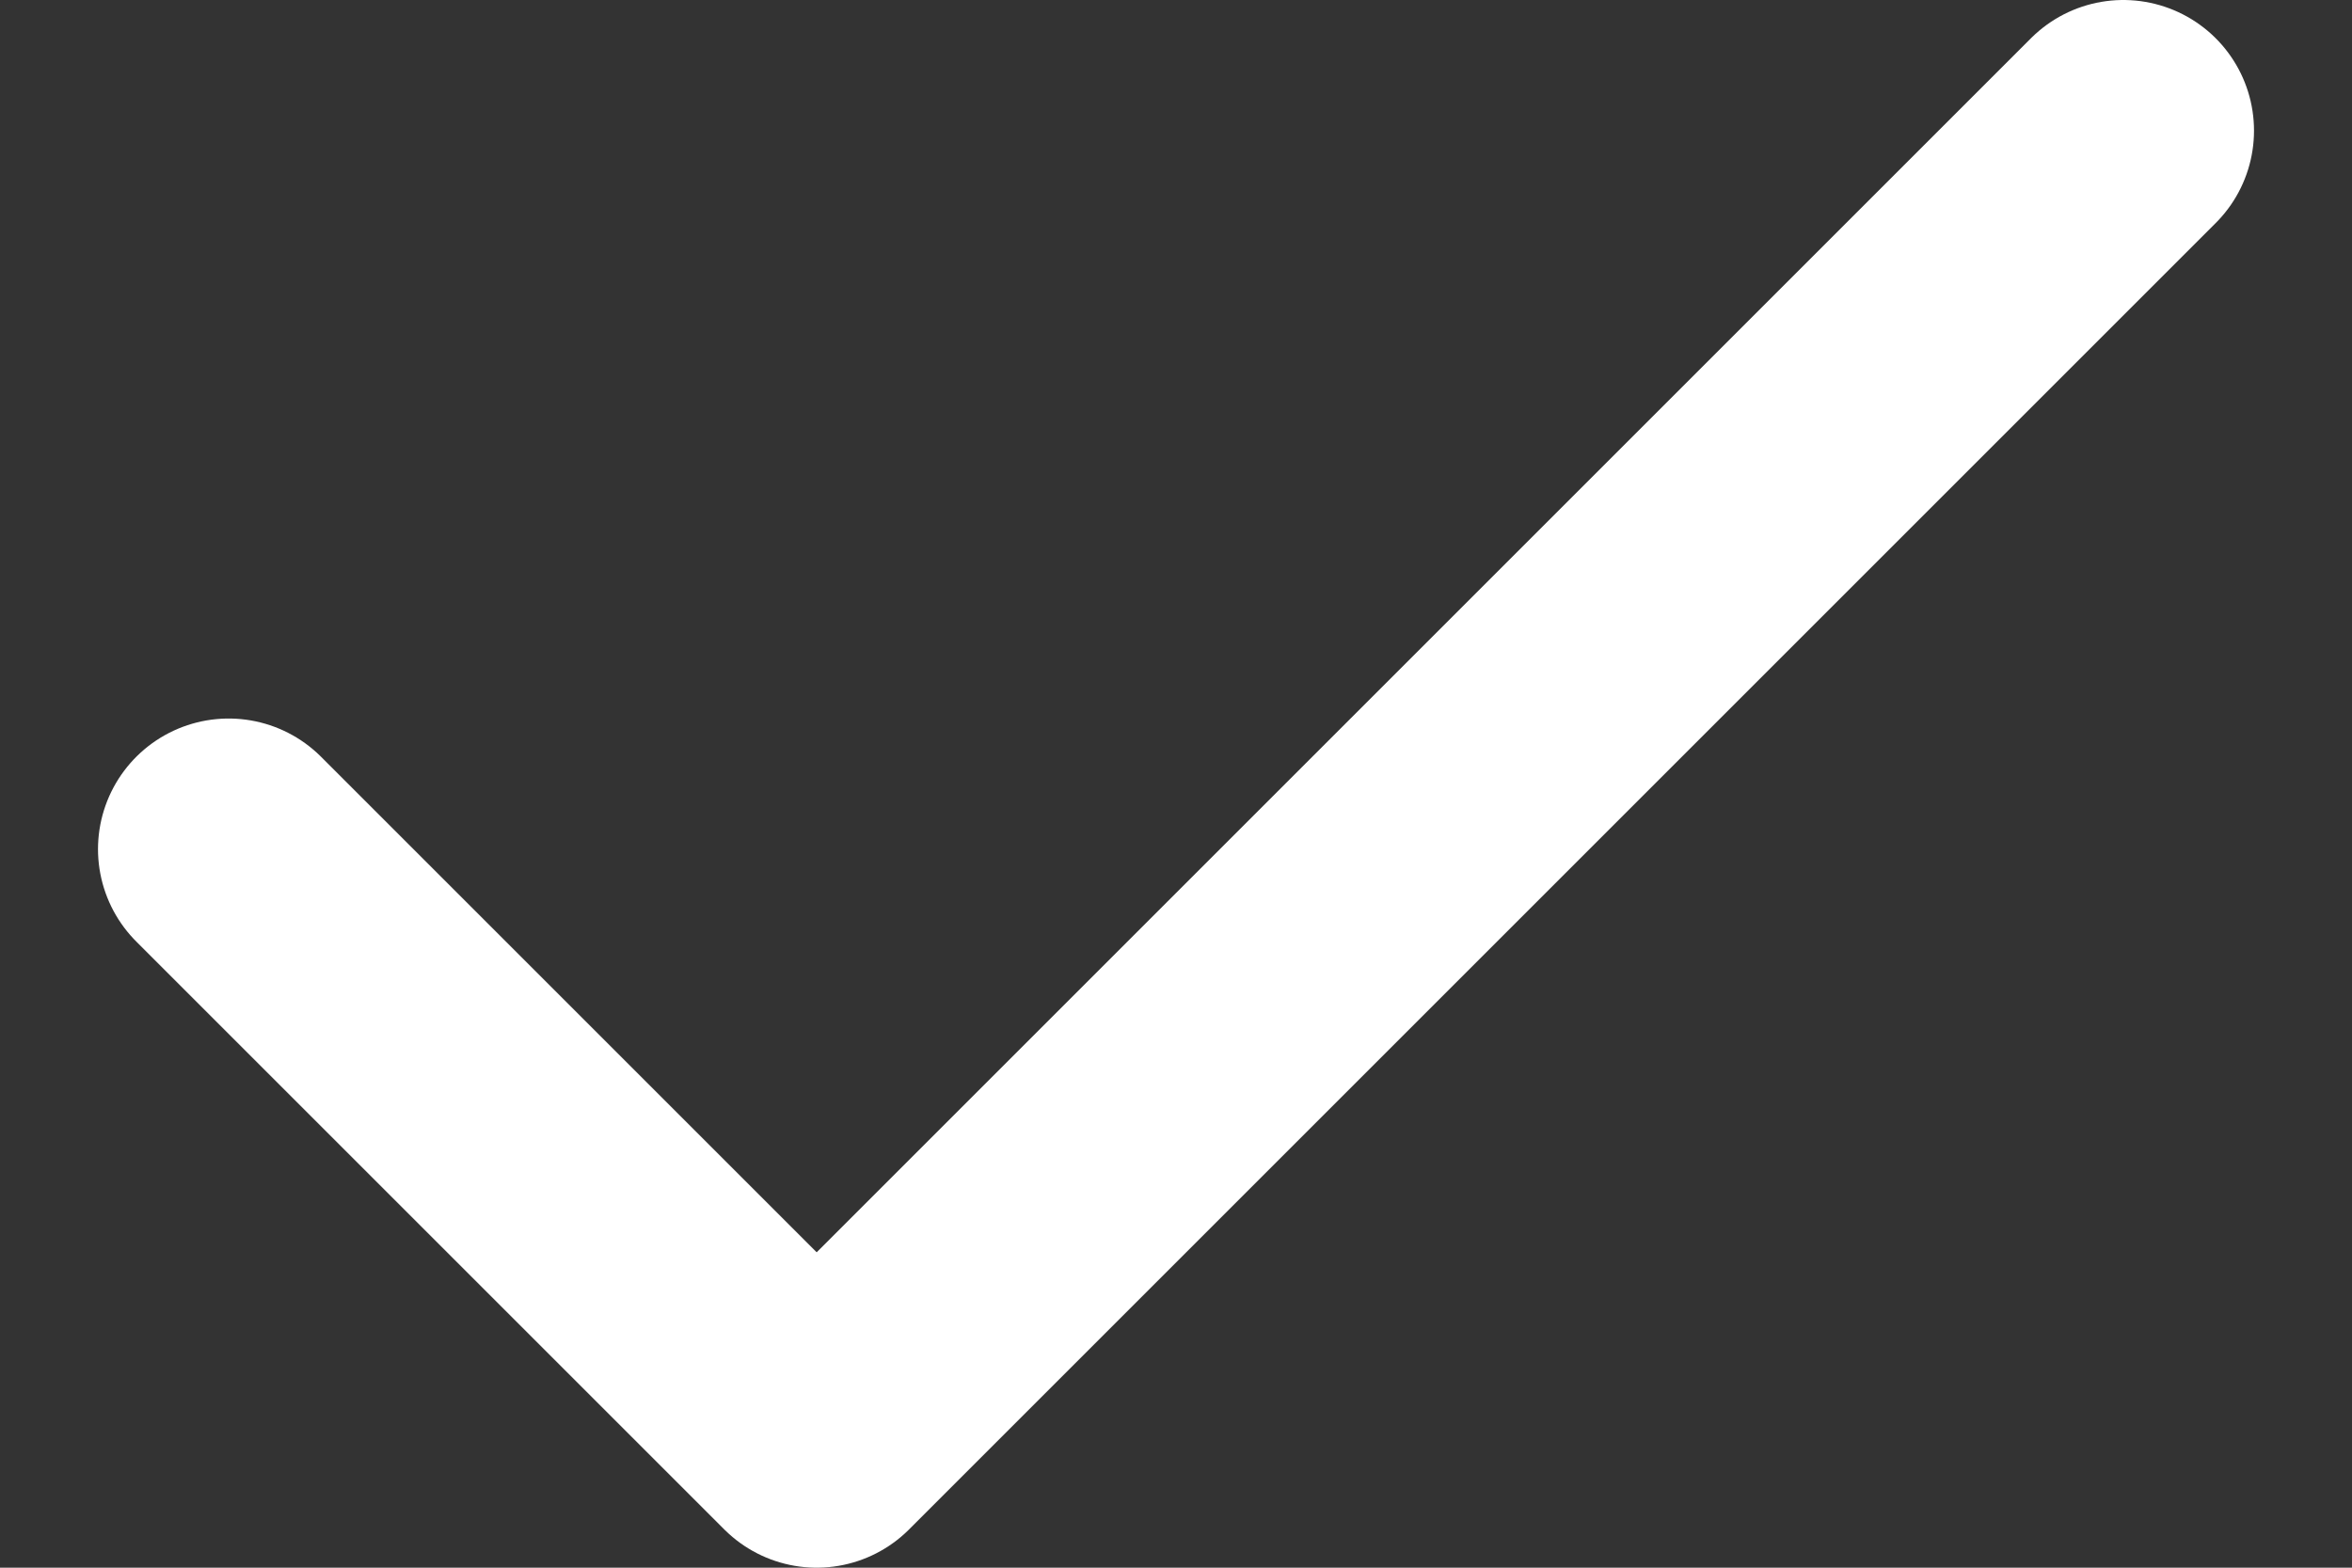
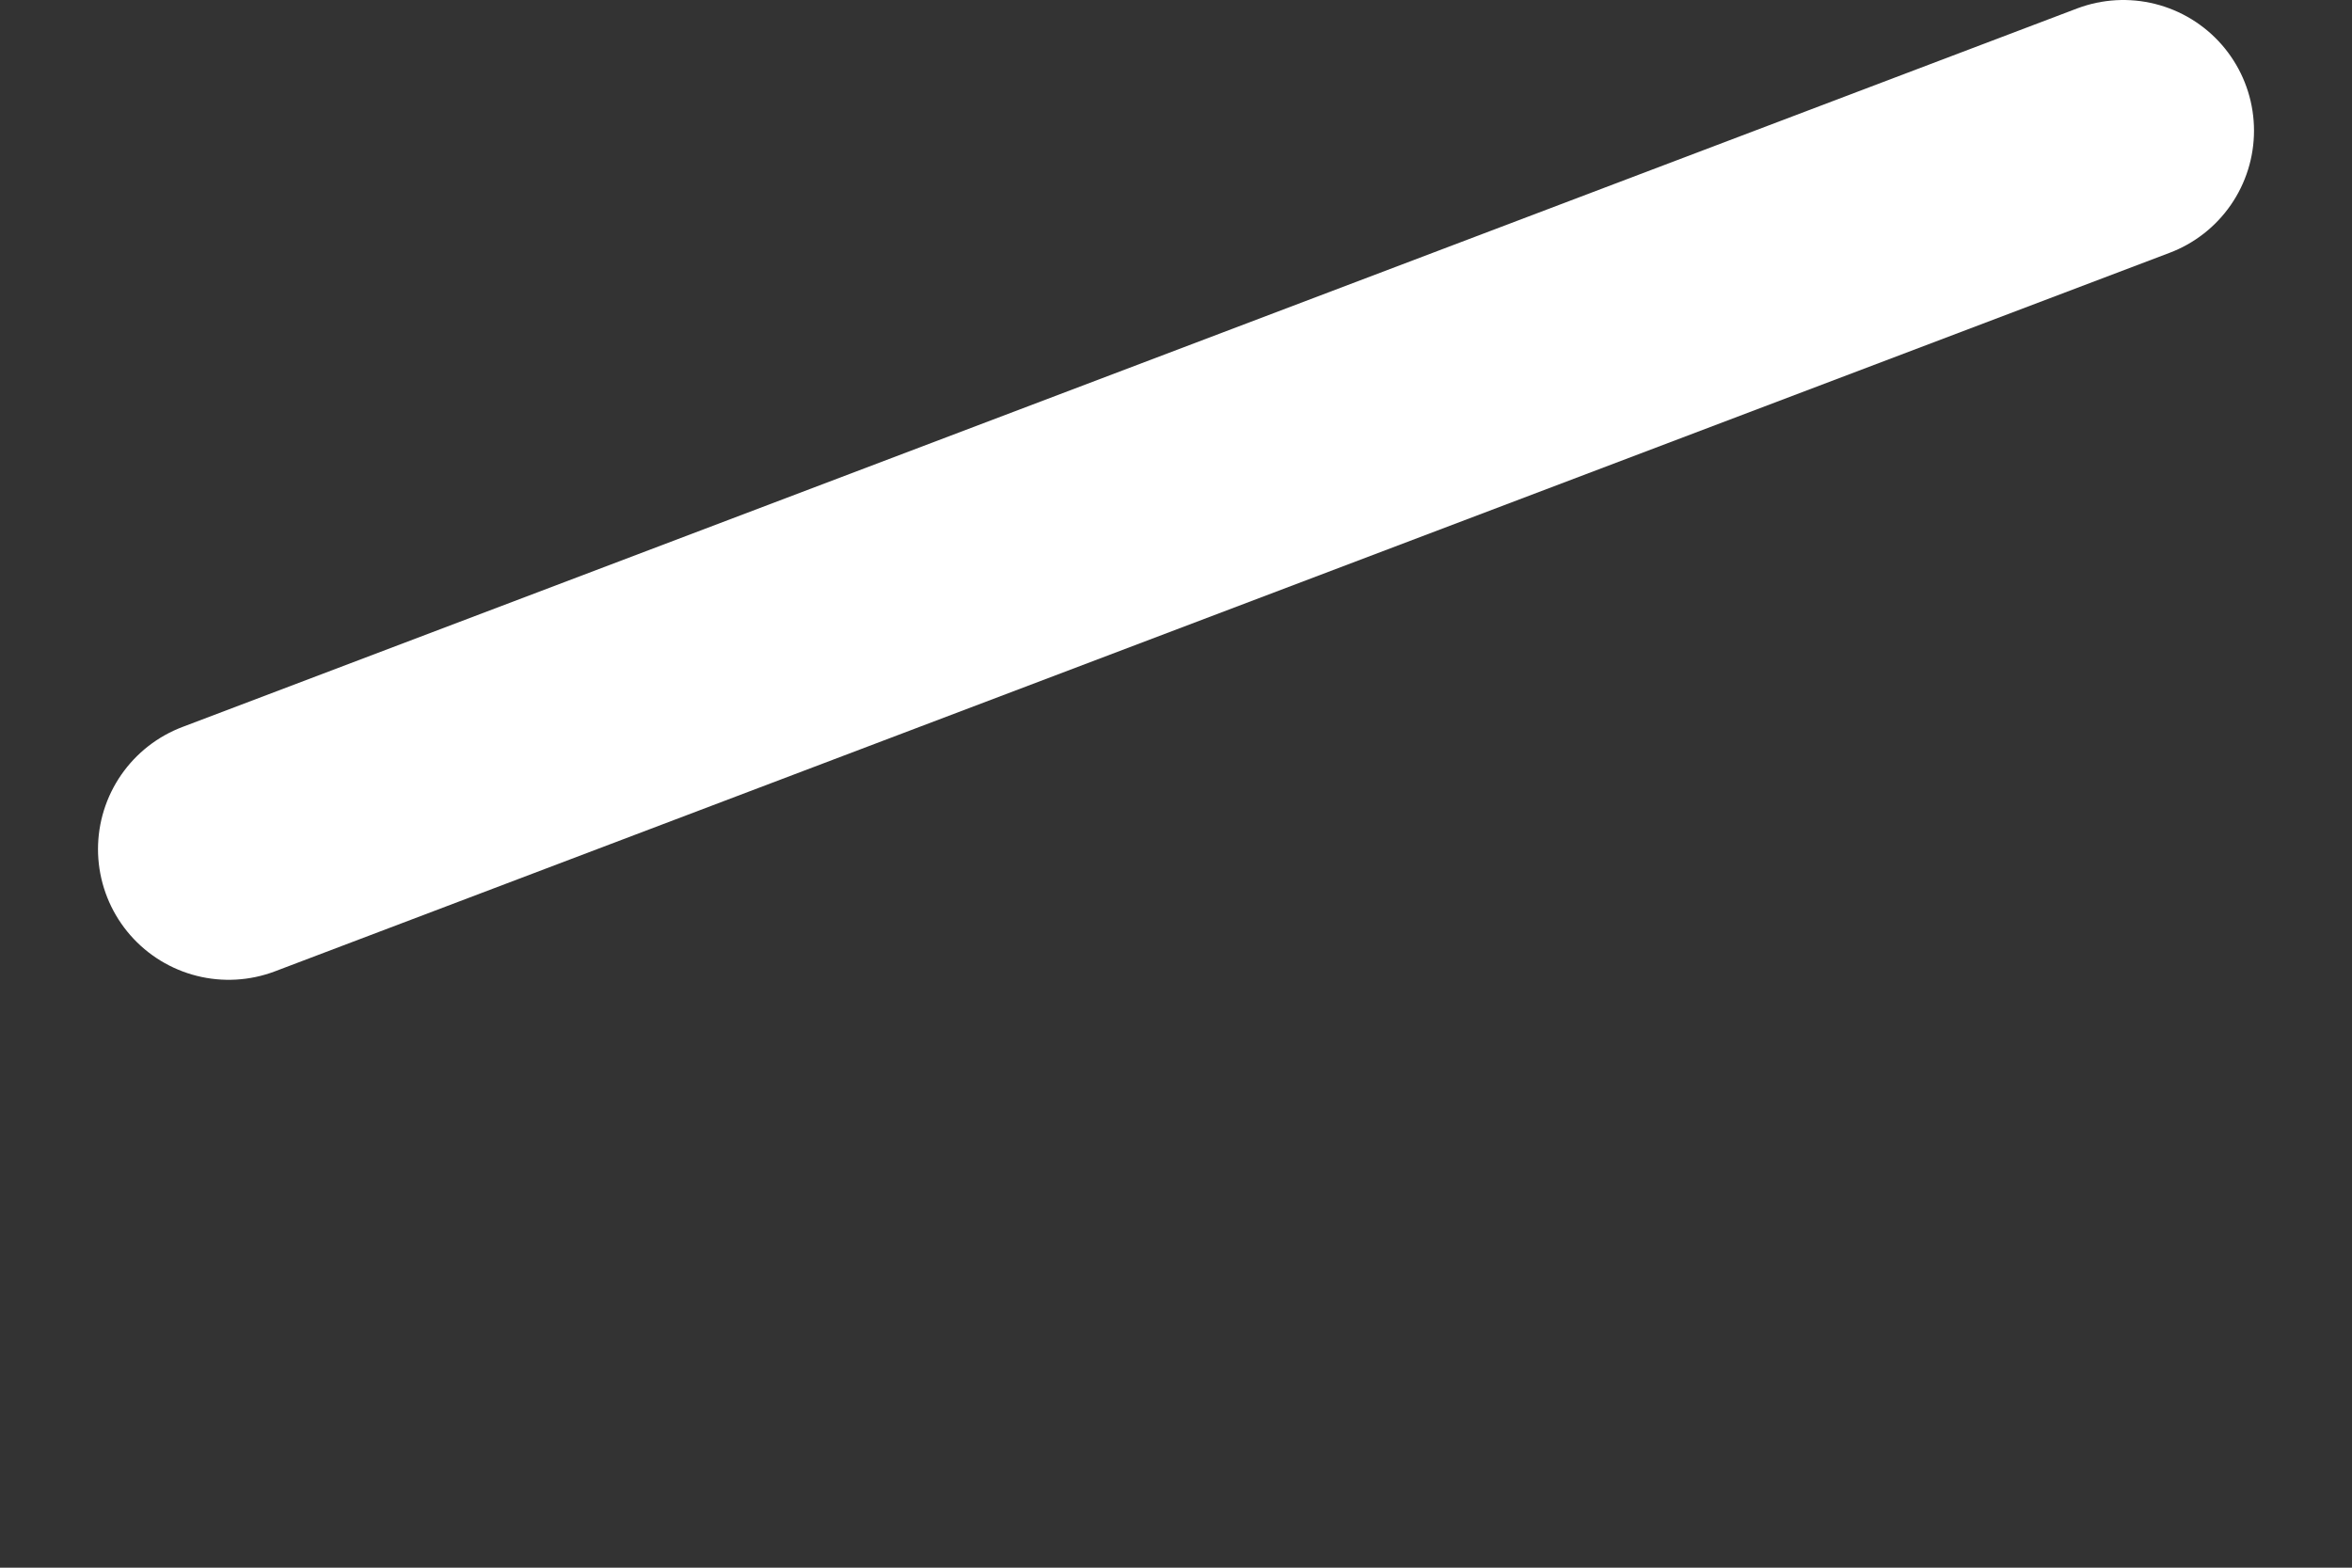
<svg xmlns="http://www.w3.org/2000/svg" width="18" height="12" viewBox="0 0 18 12" fill="none">
  <rect x="0" y="0" width="18" height="12" fill="#333333" stroke="none" />
-   <path d="M1.75 6.5L6.25 11L16.25 1" stroke="white" stroke-width="2" stroke-linecap="round" stroke-linejoin="round" />
+   <path d="M1.75 6.5L16.25 1" stroke="white" stroke-width="2" stroke-linecap="round" stroke-linejoin="round" />
</svg>